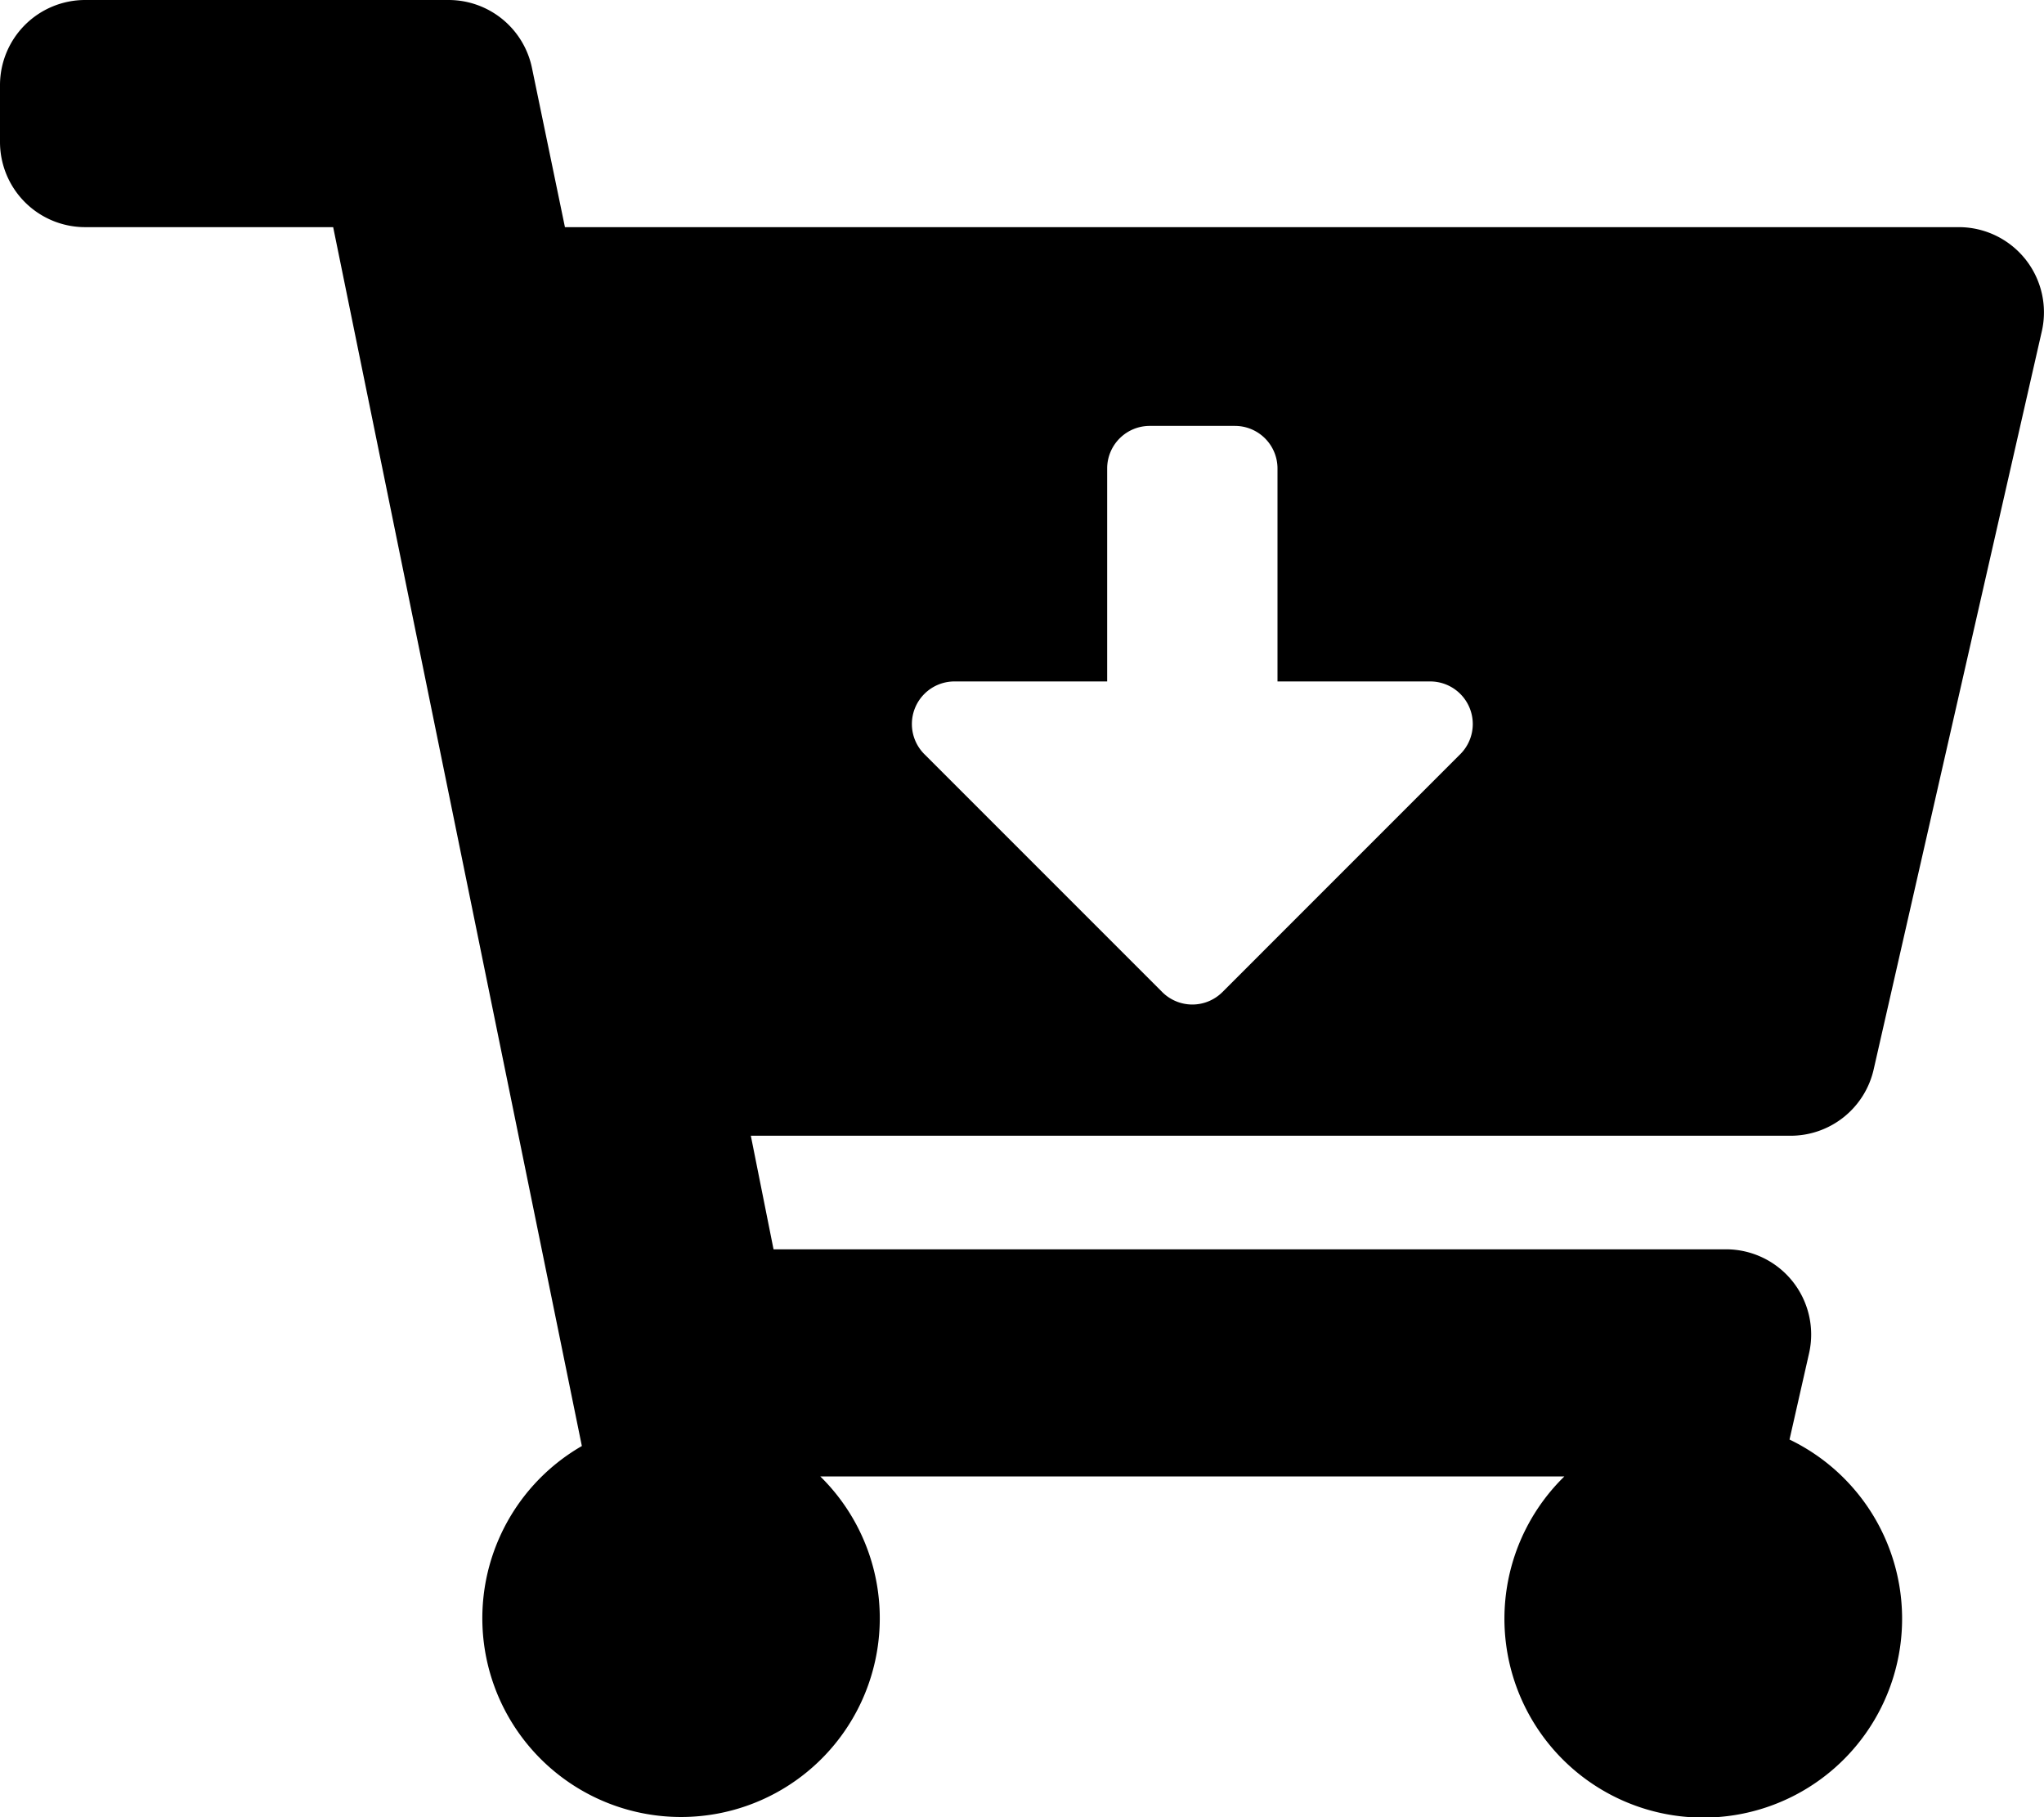
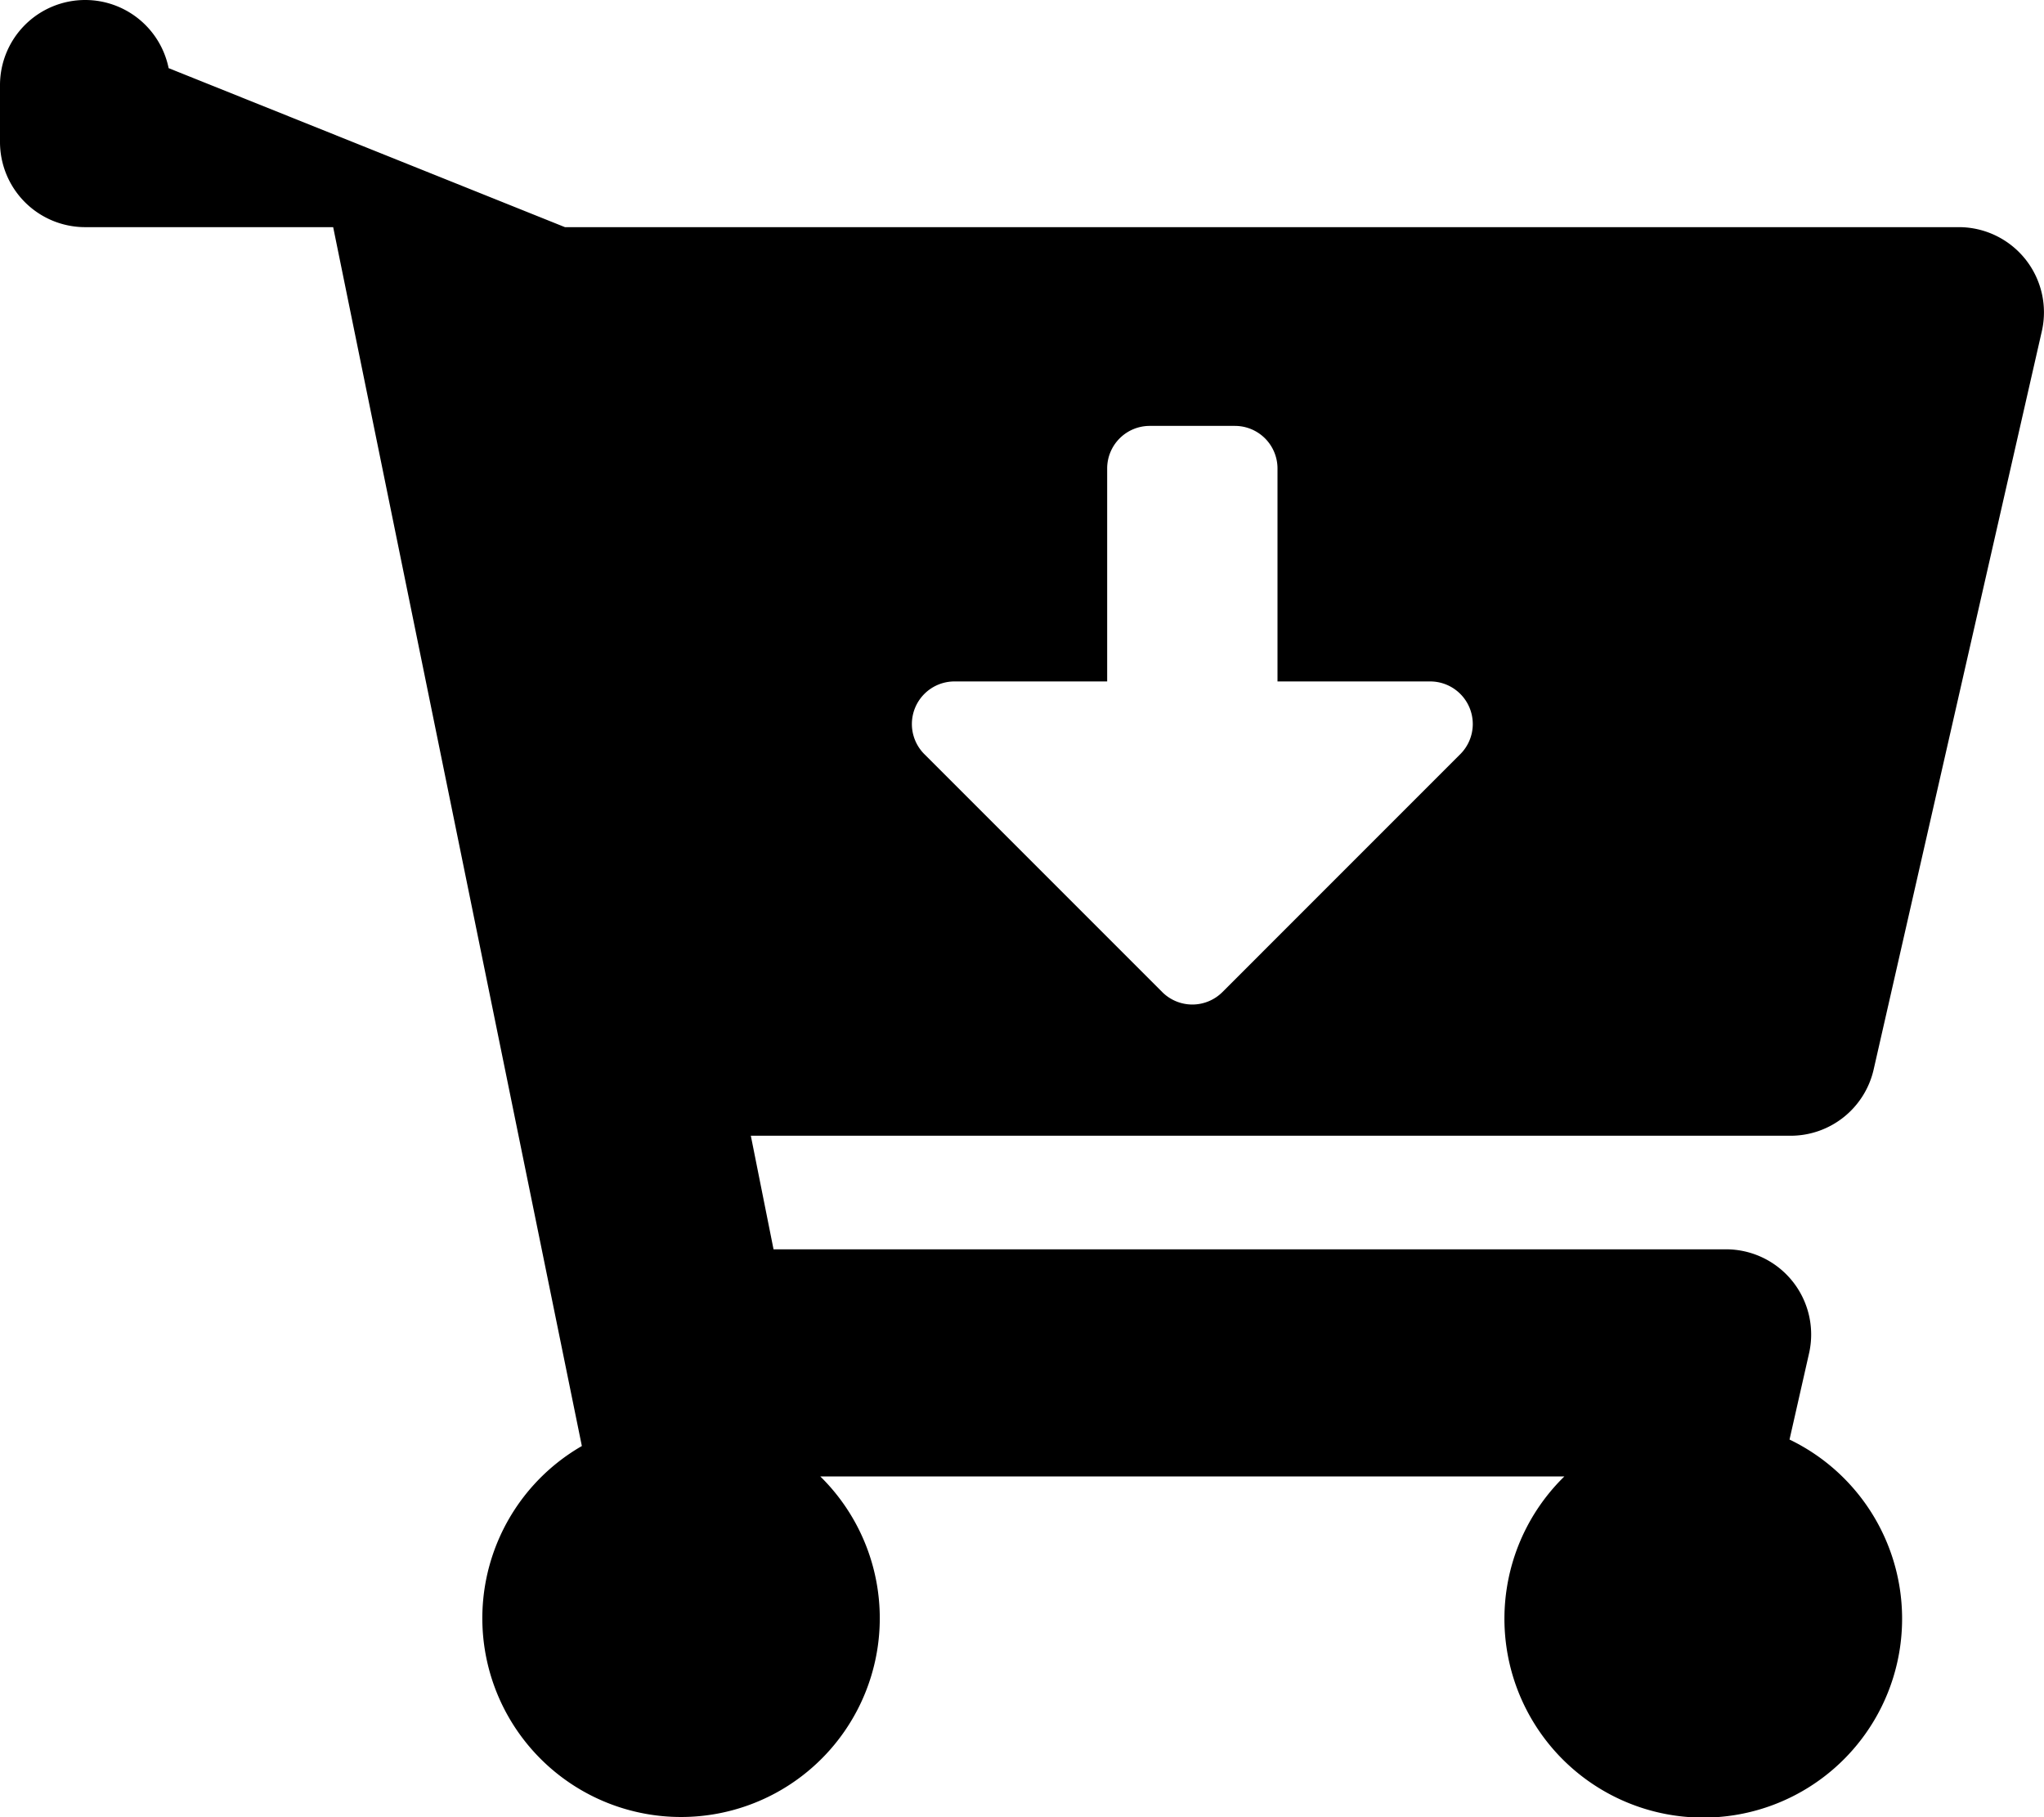
<svg xmlns="http://www.w3.org/2000/svg" width="18" height="16" viewBox="0 0 18 16">
-   <path d="M15.772,10H6.612l.2,1H15.2a.75.75,0,0,1,.731.916l-.172.759A1.751,1.751,0,1,1,13.776,13H7.224a1.75,1.75,0,1,1-2.1-.268L2.934,2H.75A.75.75,0,0,1,0,1.25V.75A.75.75,0,0,1,.75,0h3.2a.75.75,0,0,1,.735.6L4.975,2H17.25a.75.75,0,0,1,.731.916L16.5,9.416A.75.75,0,0,1,15.772,10ZM12.595,6H11.25V4.125a.375.375,0,0,0-.375-.375h-.75a.375.375,0,0,0-.375.375V6H8.405a.375.375,0,0,0-.265.64l2.095,2.095a.375.375,0,0,0,.53,0L12.86,6.64A.375.375,0,0,0,12.595,6Z" />
+   <path d="M15.772,10H6.612l.2,1H15.2a.75.75,0,0,1,.731.916l-.172.759A1.751,1.751,0,1,1,13.776,13H7.224a1.75,1.75,0,1,1-2.1-.268L2.934,2H.75A.75.75,0,0,1,0,1.25V.75A.75.75,0,0,1,.75,0a.75.75,0,0,1,.735.6L4.975,2H17.25a.75.75,0,0,1,.731.916L16.5,9.416A.75.75,0,0,1,15.772,10ZM12.595,6H11.25V4.125a.375.375,0,0,0-.375-.375h-.75a.375.375,0,0,0-.375.375V6H8.405a.375.375,0,0,0-.265.64l2.095,2.095a.375.375,0,0,0,.53,0L12.86,6.64A.375.375,0,0,0,12.595,6Z" />
</svg>